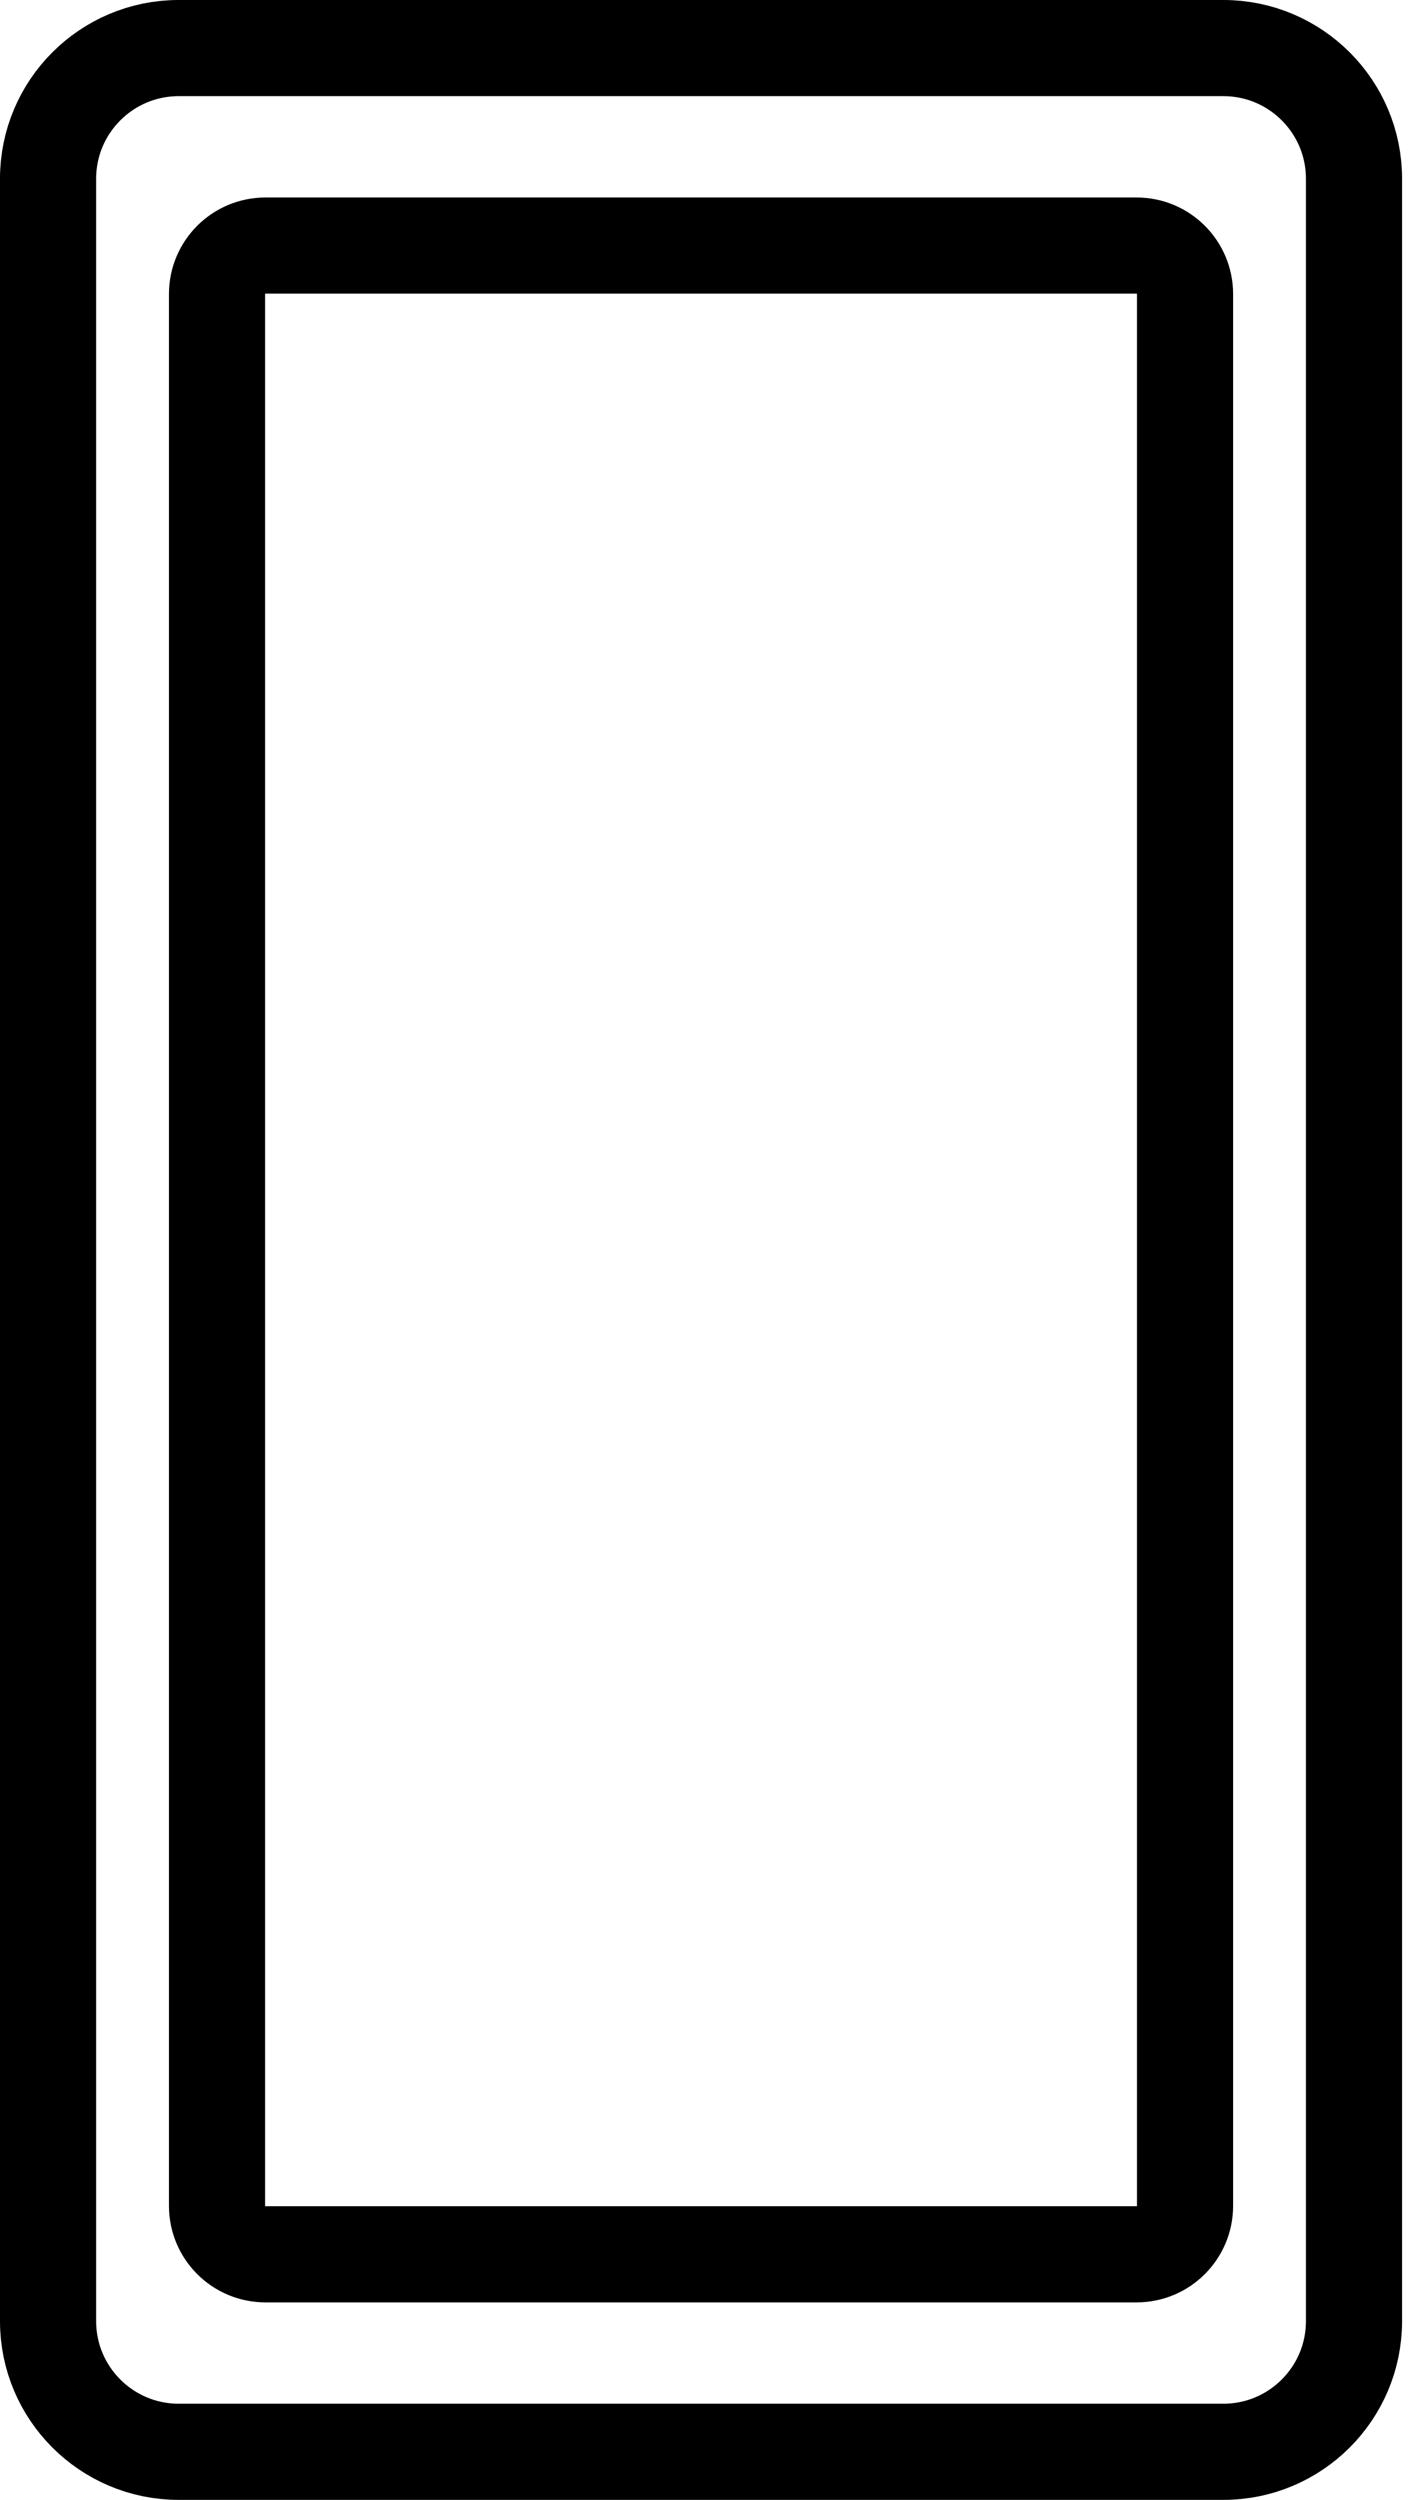
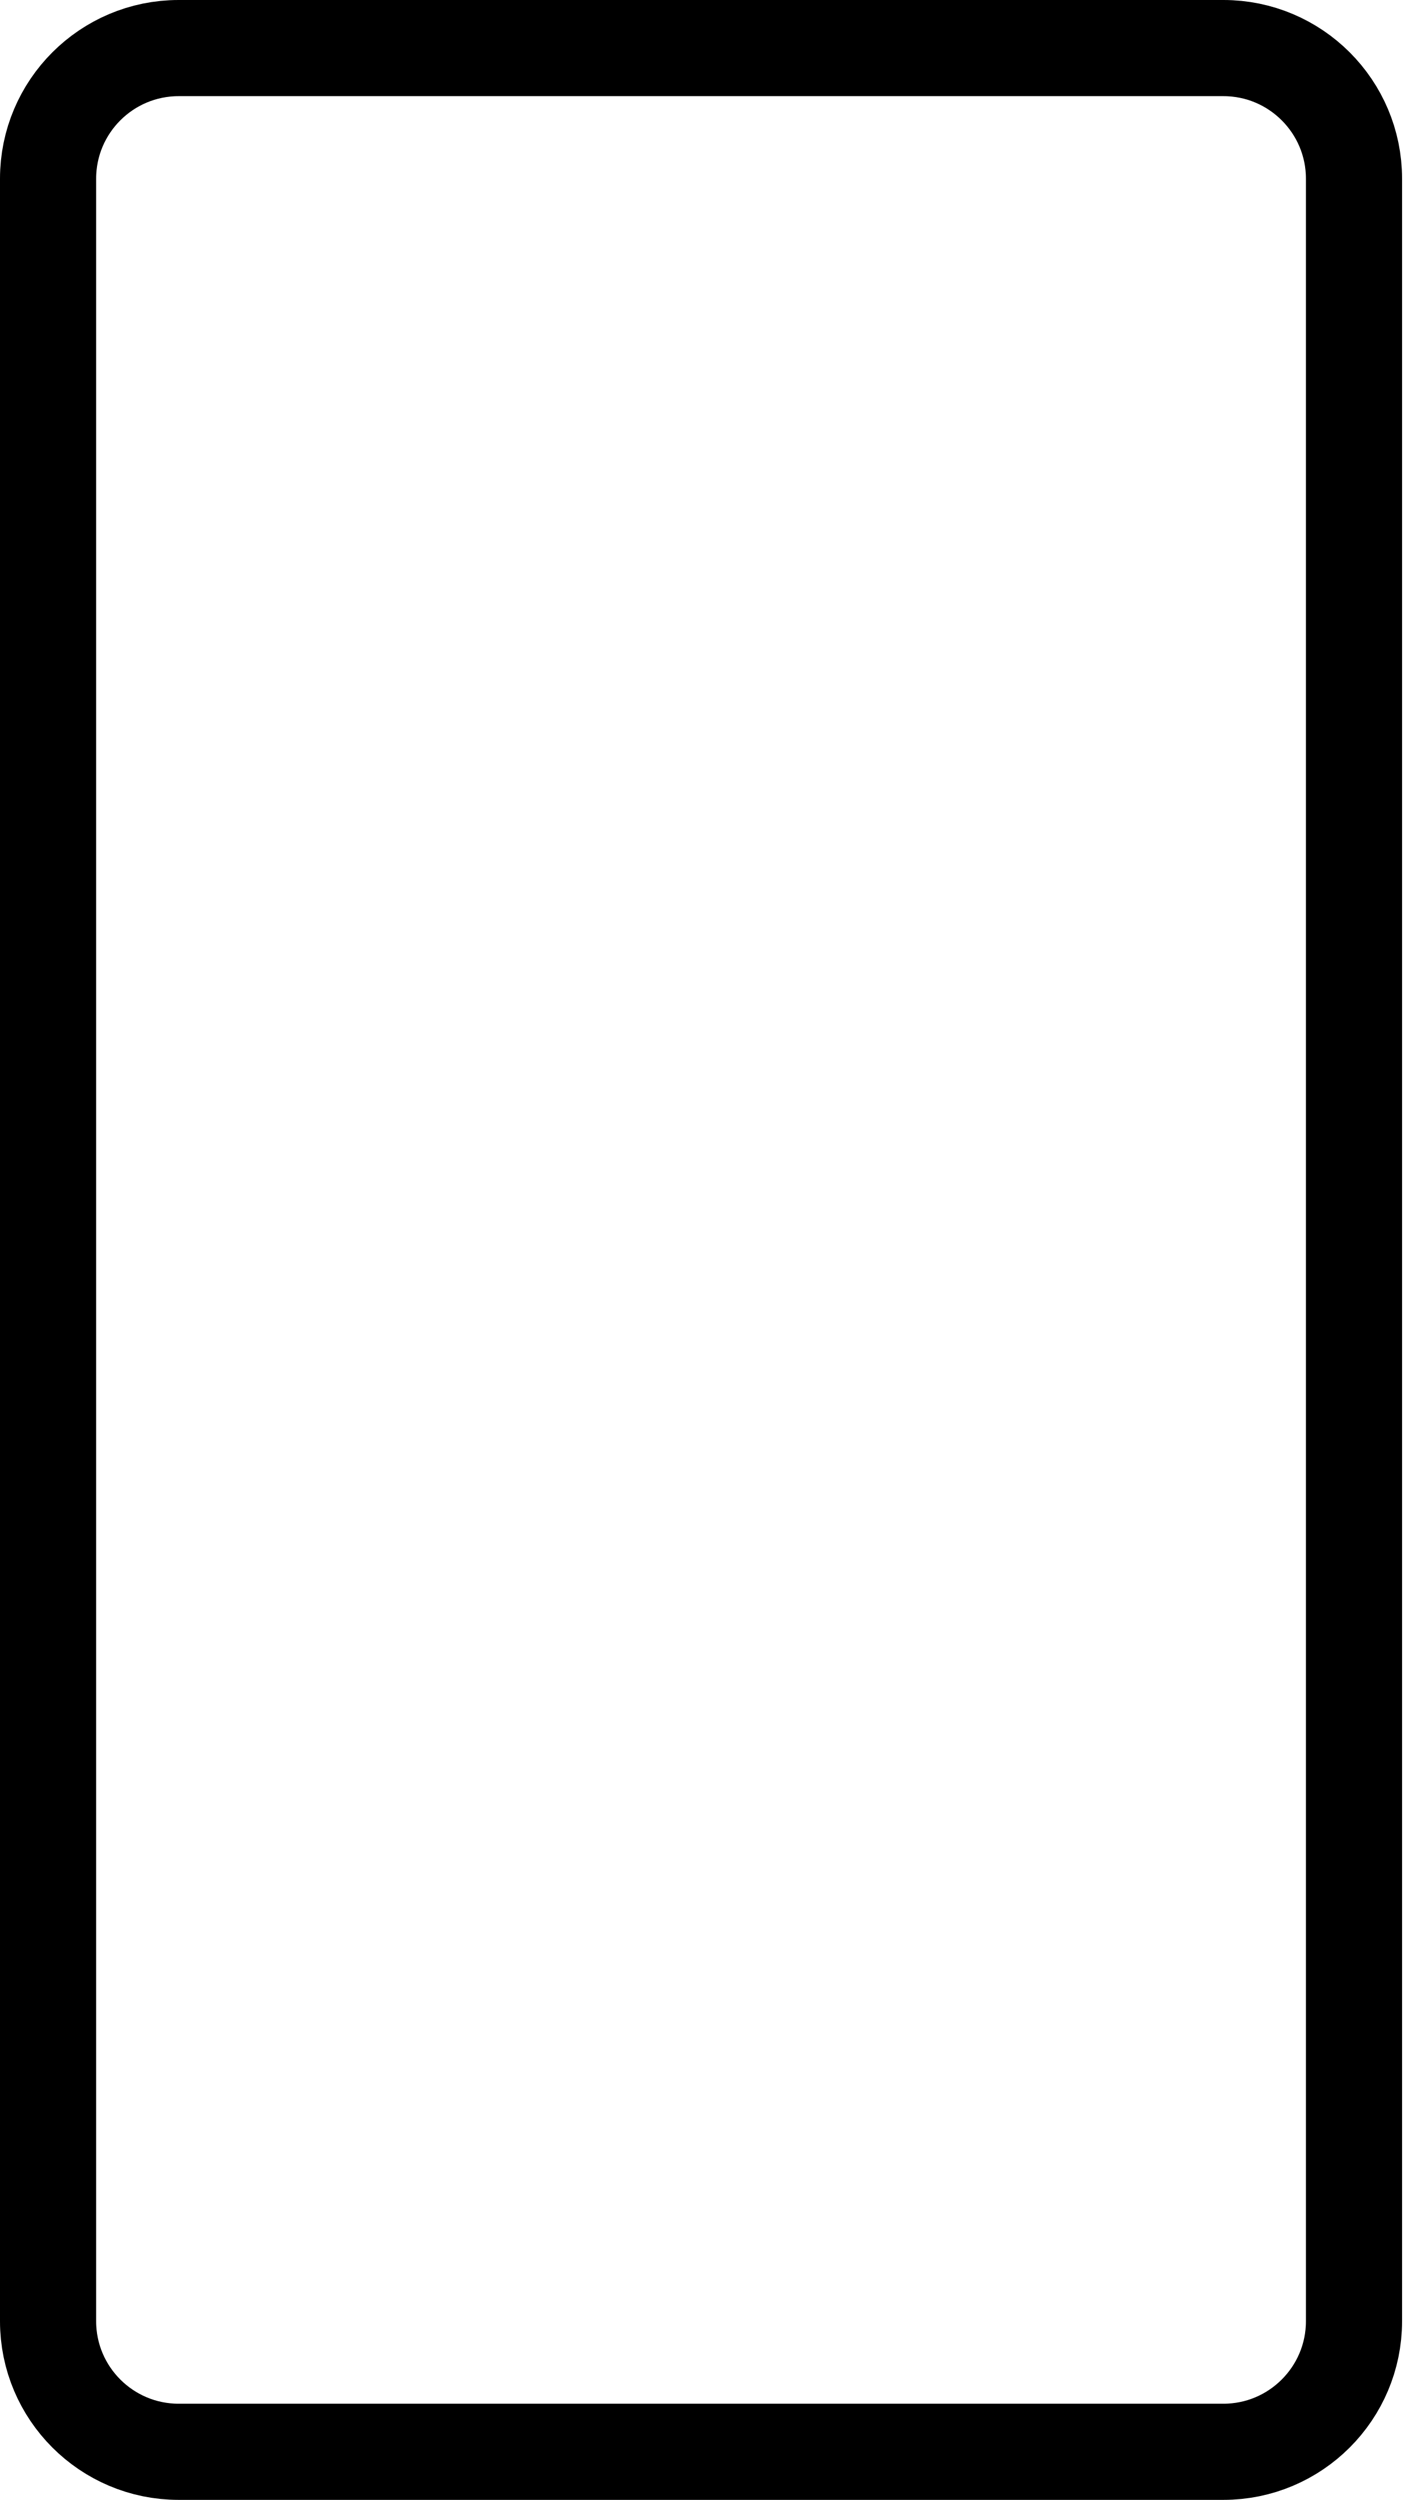
<svg xmlns="http://www.w3.org/2000/svg" width="100%" height="100%" viewBox="0 0 59 104" version="1.1" xml:space="preserve" style="fill-rule:evenodd;clip-rule:evenodd;stroke-linecap:round;stroke-linejoin:round;stroke-miterlimit:1.5;">
  <g>
    <path d="M56.337,7.434c0,-2.999 -2.435,-5.434 -5.434,-5.434l-43.469,0c-2.999,0 -5.434,2.435 -5.434,5.434l0,89.132c0,2.999 2.435,5.434 5.434,5.434l43.469,0c2.999,0 5.434,-2.435 5.434,-5.434l0,-89.132Z" style="fill:none;stroke:#000;stroke-width:4px;" />
-     <path d="M49.307,12.23c0,-1.111 -0.903,-2.014 -2.014,-2.014l-36.249,0c-1.112,0 -2.014,0.903 -2.014,2.014l0,79.54c0,1.111 0.902,2.014 2.014,2.014l36.249,0c1.111,0 2.014,-0.903 2.014,-2.014l0,-79.54Z" style="fill:none;stroke:#000;stroke-width:4px;" />
  </g>
</svg>